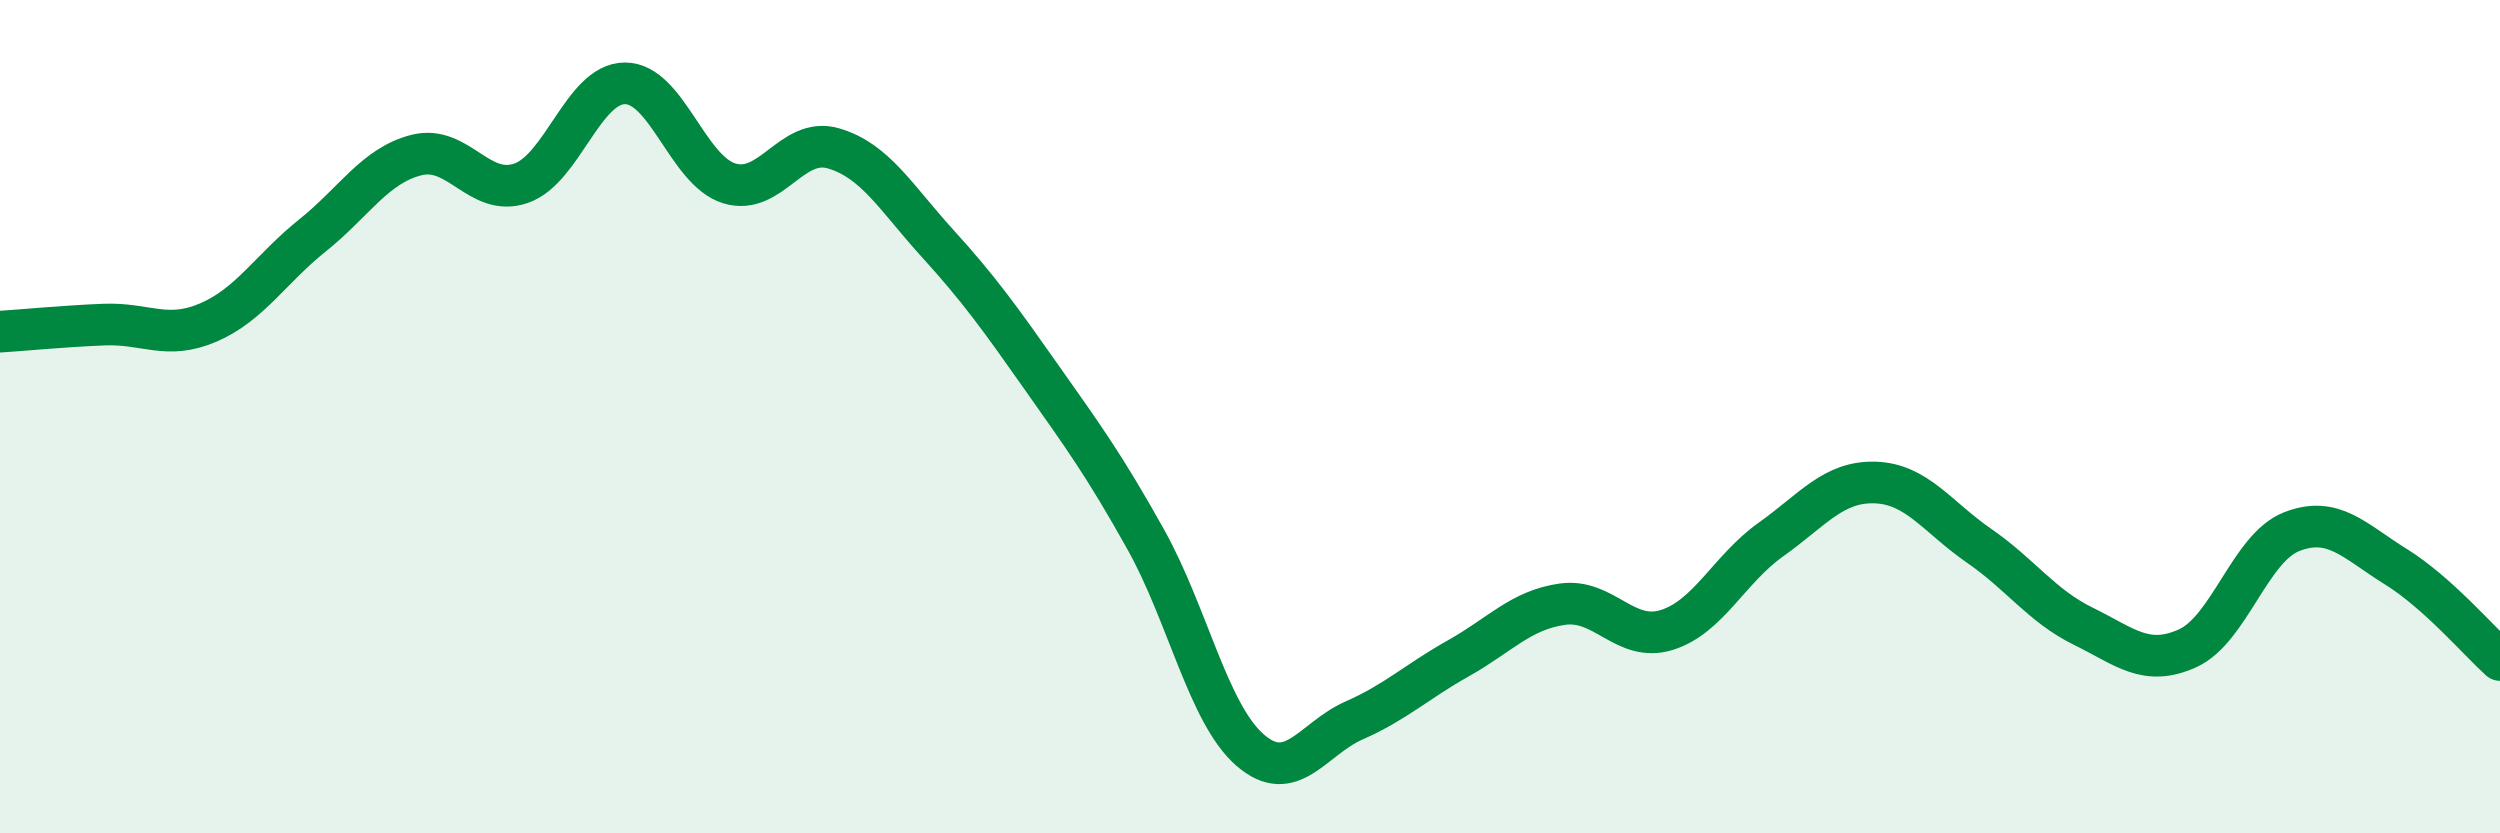
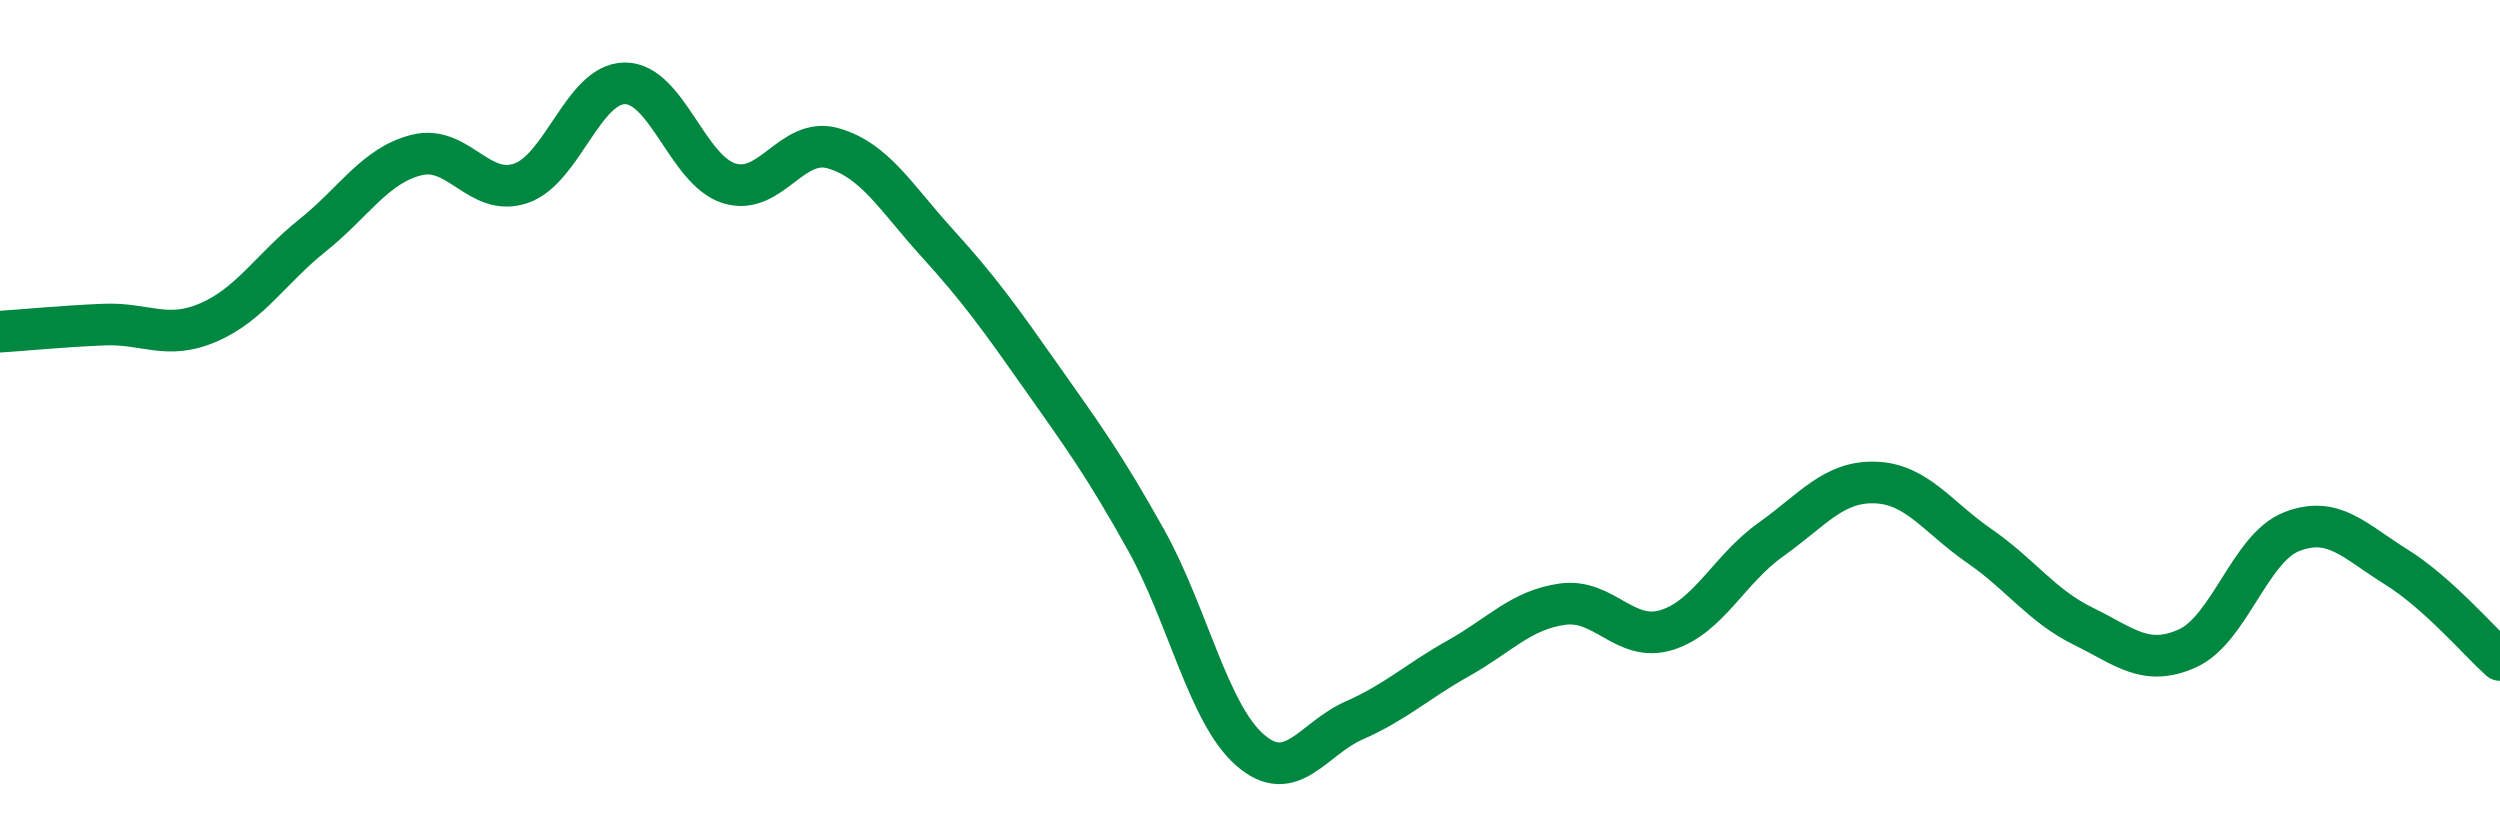
<svg xmlns="http://www.w3.org/2000/svg" width="60" height="20" viewBox="0 0 60 20">
-   <path d="M 0,7.96 C 0.5,7.93 1.5,7.83 2.5,7.79 C 3.5,7.75 4,8.17 5,7.74 C 6,7.31 6.5,6.45 7.5,5.65 C 8.5,4.85 9,3.97 10,3.72 C 11,3.47 11.5,4.74 12.5,4.4 C 13.5,4.06 14,2 15,2 C 16,2 16.5,4.09 17.5,4.4 C 18.5,4.71 19,3.27 20,3.56 C 21,3.85 21.5,4.74 22.5,5.84 C 23.5,6.94 24,7.64 25,9.06 C 26,10.48 26.5,11.16 27.5,12.95 C 28.5,14.74 29,17.13 30,18 C 31,18.87 31.5,17.73 32.5,17.29 C 33.5,16.85 34,16.36 35,15.8 C 36,15.24 36.5,14.64 37.5,14.5 C 38.5,14.36 39,15.43 40,15.12 C 41,14.81 41.5,13.66 42.5,12.95 C 43.5,12.24 44,11.55 45,11.58 C 46,11.61 46.5,12.41 47.5,13.1 C 48.5,13.79 49,14.54 50,15.03 C 51,15.52 51.5,16.01 52.5,15.56 C 53.5,15.11 54,13.15 55,12.76 C 56,12.37 56.5,12.98 57.5,13.6 C 58.5,14.22 59.5,15.39 60,15.84L60 20L0 20Z" fill="#008740" opacity="0.1" stroke-linecap="round" stroke-linejoin="round" />
  <path d="M 0,7.96 C 0.5,7.93 1.5,7.83 2.5,7.79 C 3.5,7.75 4,8.17 5,7.74 C 6,7.31 6.5,6.45 7.5,5.65 C 8.5,4.85 9,3.97 10,3.72 C 11,3.47 11.5,4.74 12.5,4.4 C 13.5,4.06 14,2 15,2 C 16,2 16.5,4.09 17.5,4.4 C 18.5,4.71 19,3.27 20,3.56 C 21,3.85 21.5,4.74 22.5,5.84 C 23.5,6.94 24,7.64 25,9.06 C 26,10.48 26.5,11.16 27.5,12.95 C 28.5,14.74 29,17.13 30,18 C 31,18.87 31.5,17.73 32.5,17.29 C 33.5,16.85 34,16.36 35,15.8 C 36,15.24 36.5,14.64 37.5,14.5 C 38.5,14.36 39,15.43 40,15.12 C 41,14.81 41.5,13.66 42.5,12.95 C 43.5,12.24 44,11.55 45,11.58 C 46,11.61 46.5,12.41 47.5,13.1 C 48.5,13.79 49,14.54 50,15.03 C 51,15.52 51.5,16.01 52.5,15.56 C 53.5,15.11 54,13.15 55,12.76 C 56,12.37 56.5,12.98 57.5,13.6 C 58.5,14.22 59.5,15.39 60,15.84" stroke="#008740" stroke-width="1" fill="none" stroke-linecap="round" stroke-linejoin="round" />
</svg>